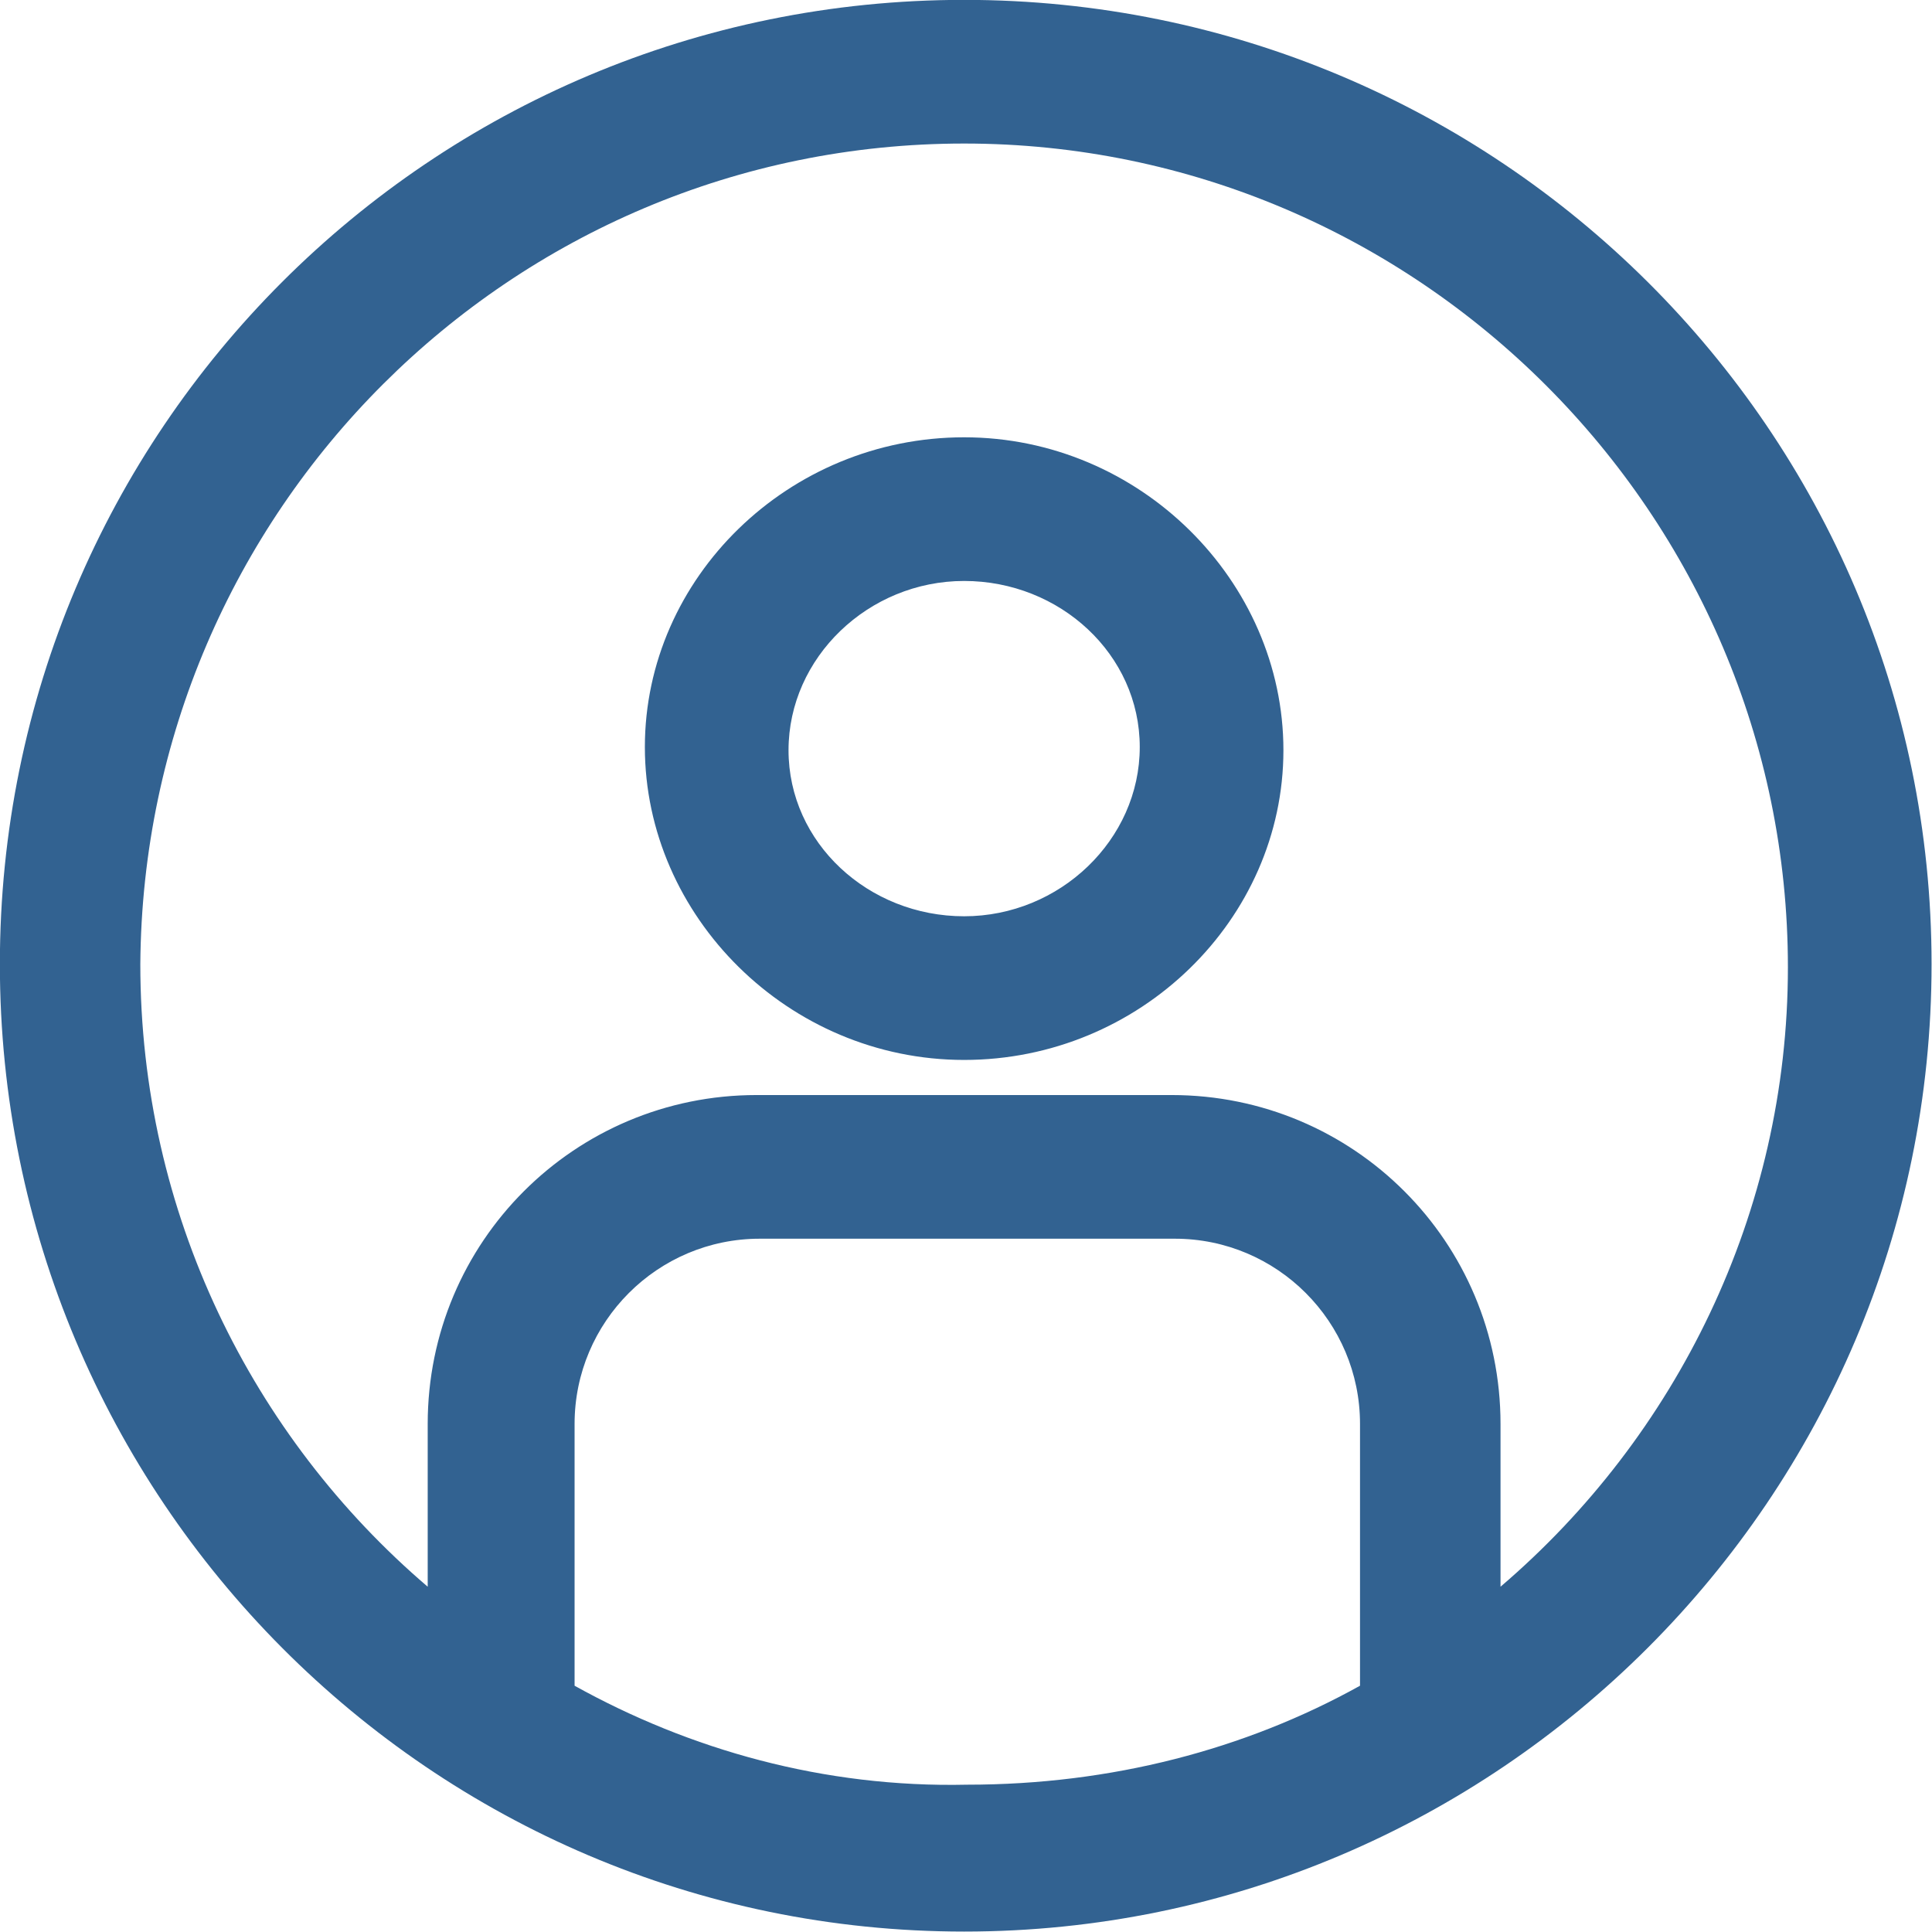
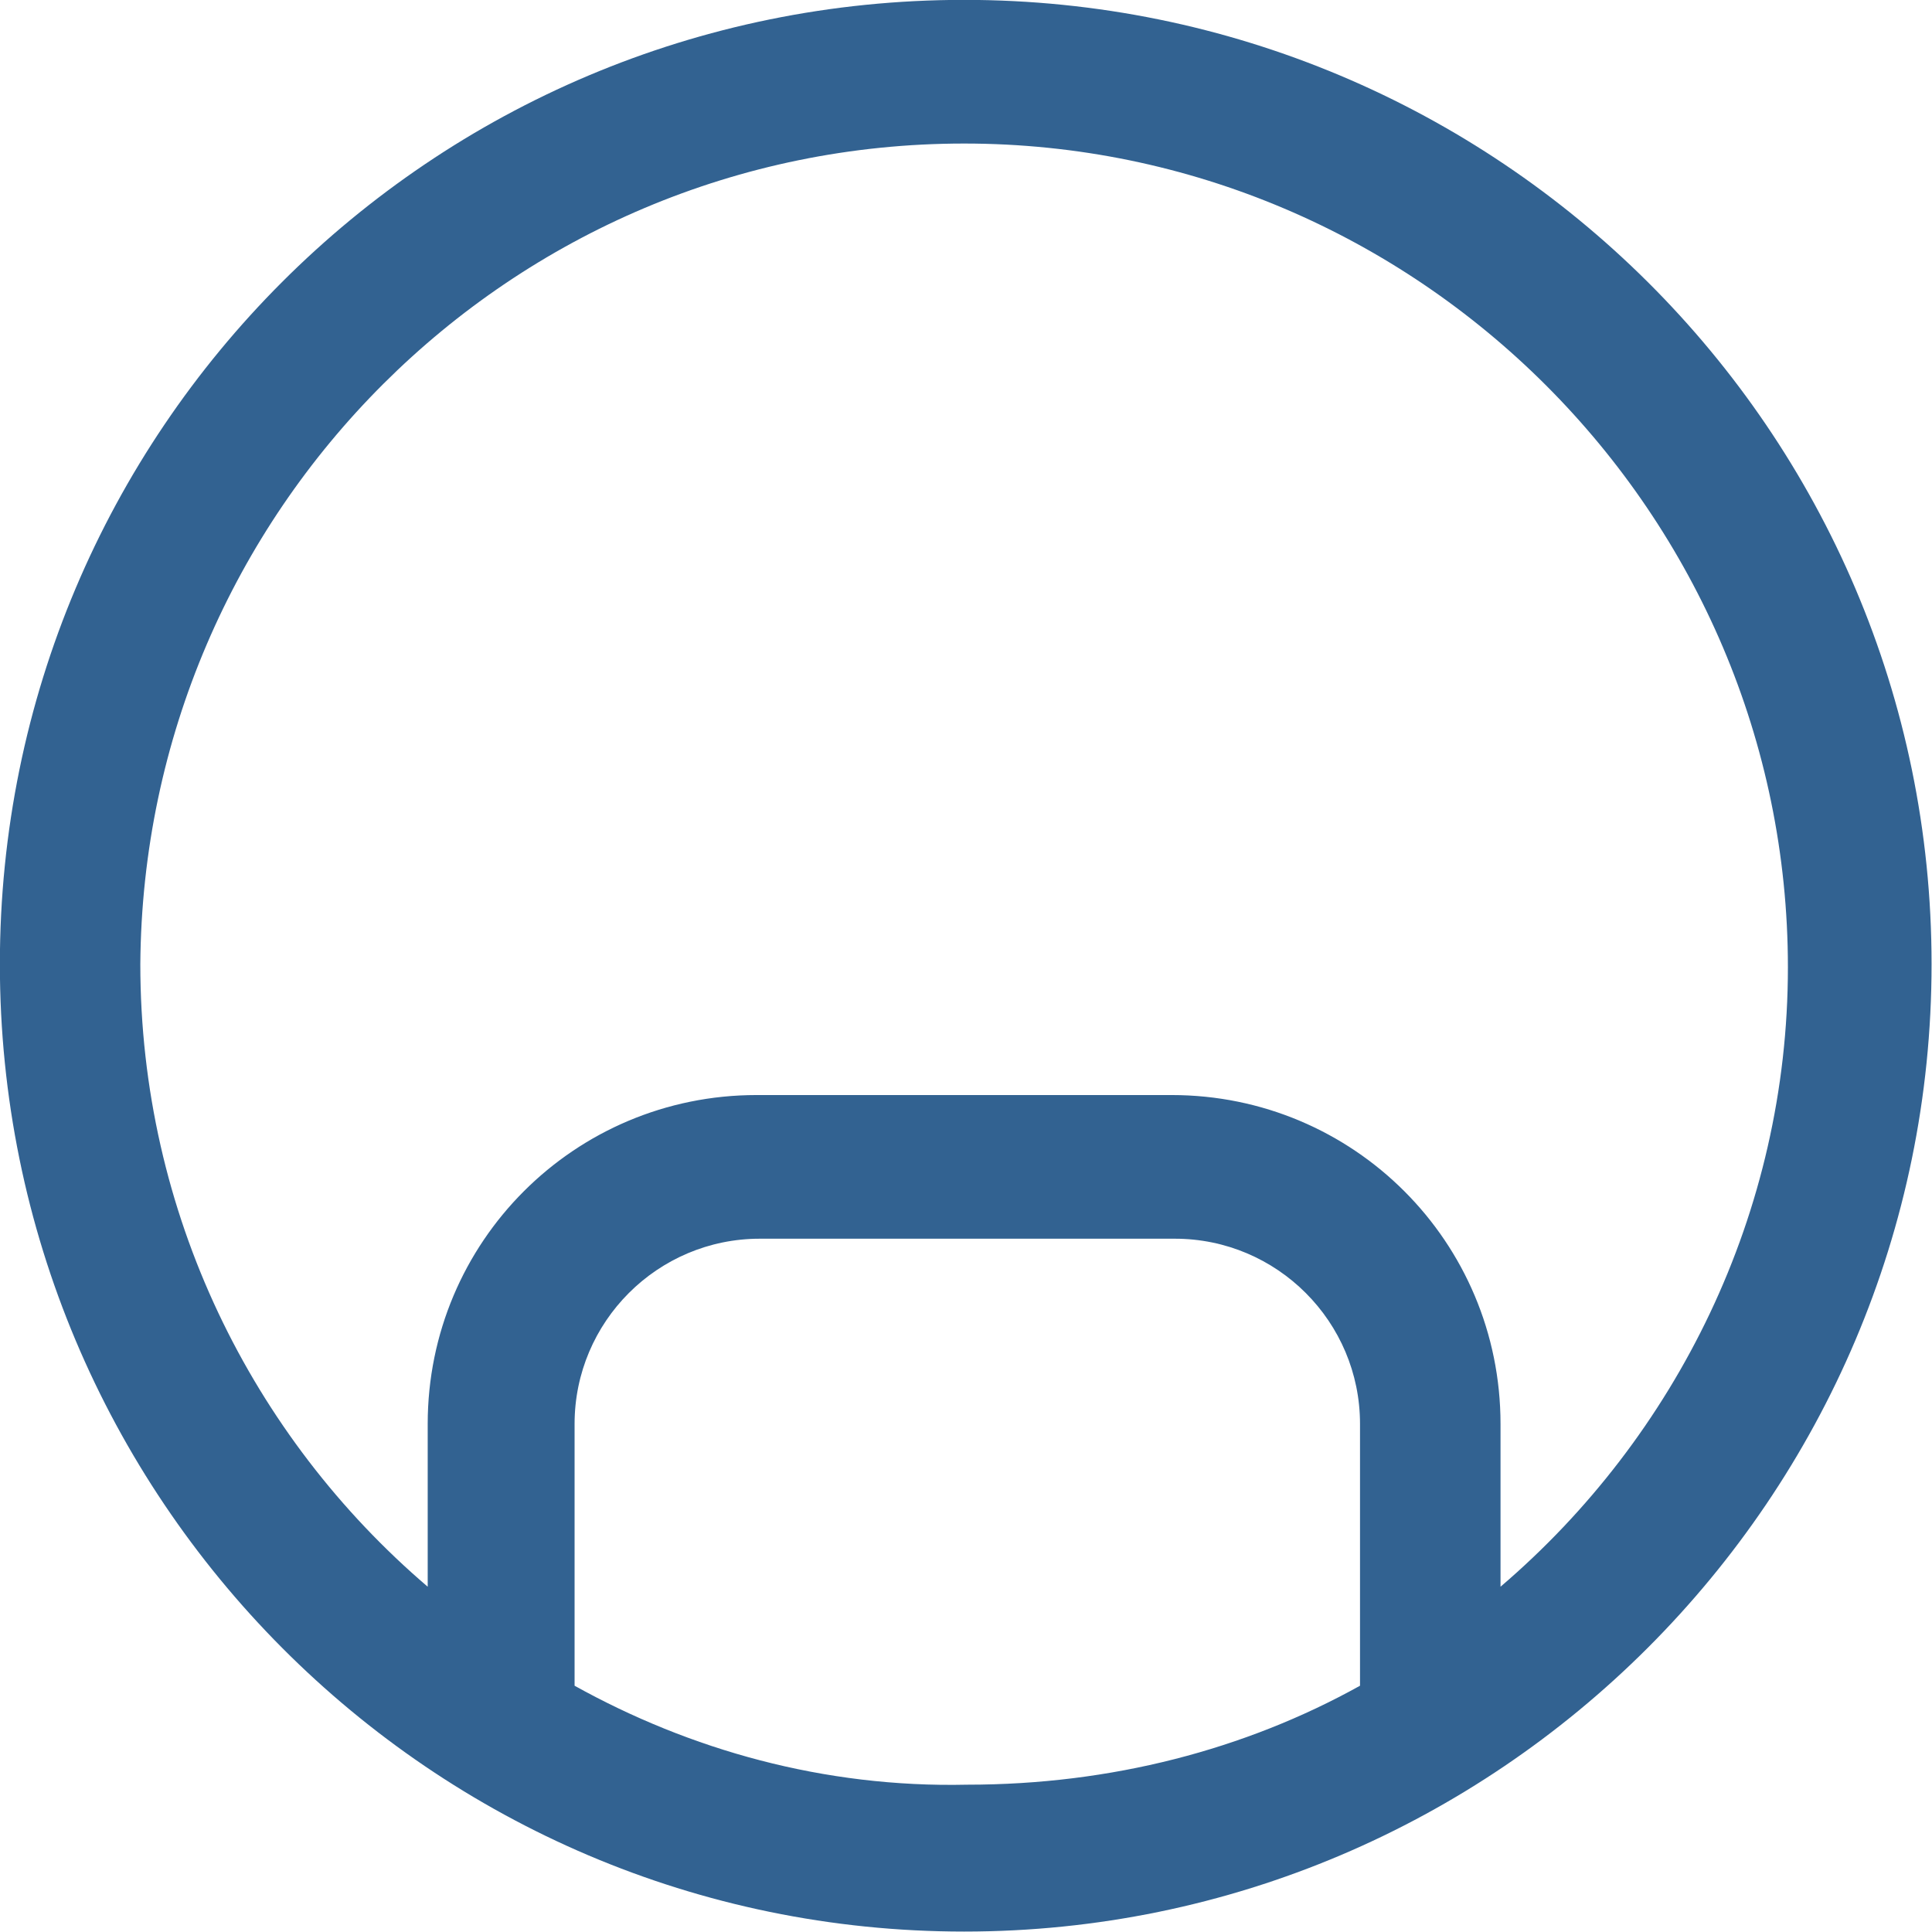
<svg xmlns="http://www.w3.org/2000/svg" fill="none" viewBox="0.93 0.43 31.2 31.2">
-   <path d="M16.5 7.492C13.664 7.492 11.344 9.761 11.344 12.494C11.344 15.227 13.664 17.547 16.5 17.547C19.336 17.547 21.656 15.278 21.656 12.545C21.656 9.812 19.336 7.492 16.5 7.492ZM16.5 15.227C14.953 15.227 13.664 14.041 13.664 12.545C13.664 11.05 14.953 9.812 16.5 9.812C18.047 9.812 19.336 10.998 19.336 12.494C19.336 13.989 18.047 15.227 16.5 15.227Z" fill="#326291" />
  <path d="M16.5 0.428C7.889 0.428 0.928 7.389 0.928 16C0.928 24.61 7.889 31.623 16.5 31.623C25.11 31.623 32.123 24.61 32.123 16C32.123 7.389 25.11 0.428 16.5 0.428ZM10.209 27.653V23.425C10.209 21.775 11.55 20.434 13.2 20.434H19.903C21.553 20.434 22.893 21.775 22.893 23.425V27.653C21.037 28.684 18.872 29.251 16.551 29.251C14.231 29.303 12.065 28.684 10.209 27.653ZM25.162 26.054V23.425C25.162 20.485 22.79 18.114 19.851 18.114H13.148C10.209 18.114 7.837 20.485 7.837 23.425V26.054C5.001 23.631 3.196 20.021 3.196 16C3.248 8.678 9.178 2.748 16.5 2.748C23.822 2.748 29.803 8.729 29.803 16.051C29.803 20.021 27.998 23.631 25.162 26.054Z" fill="#326291" />
</svg>